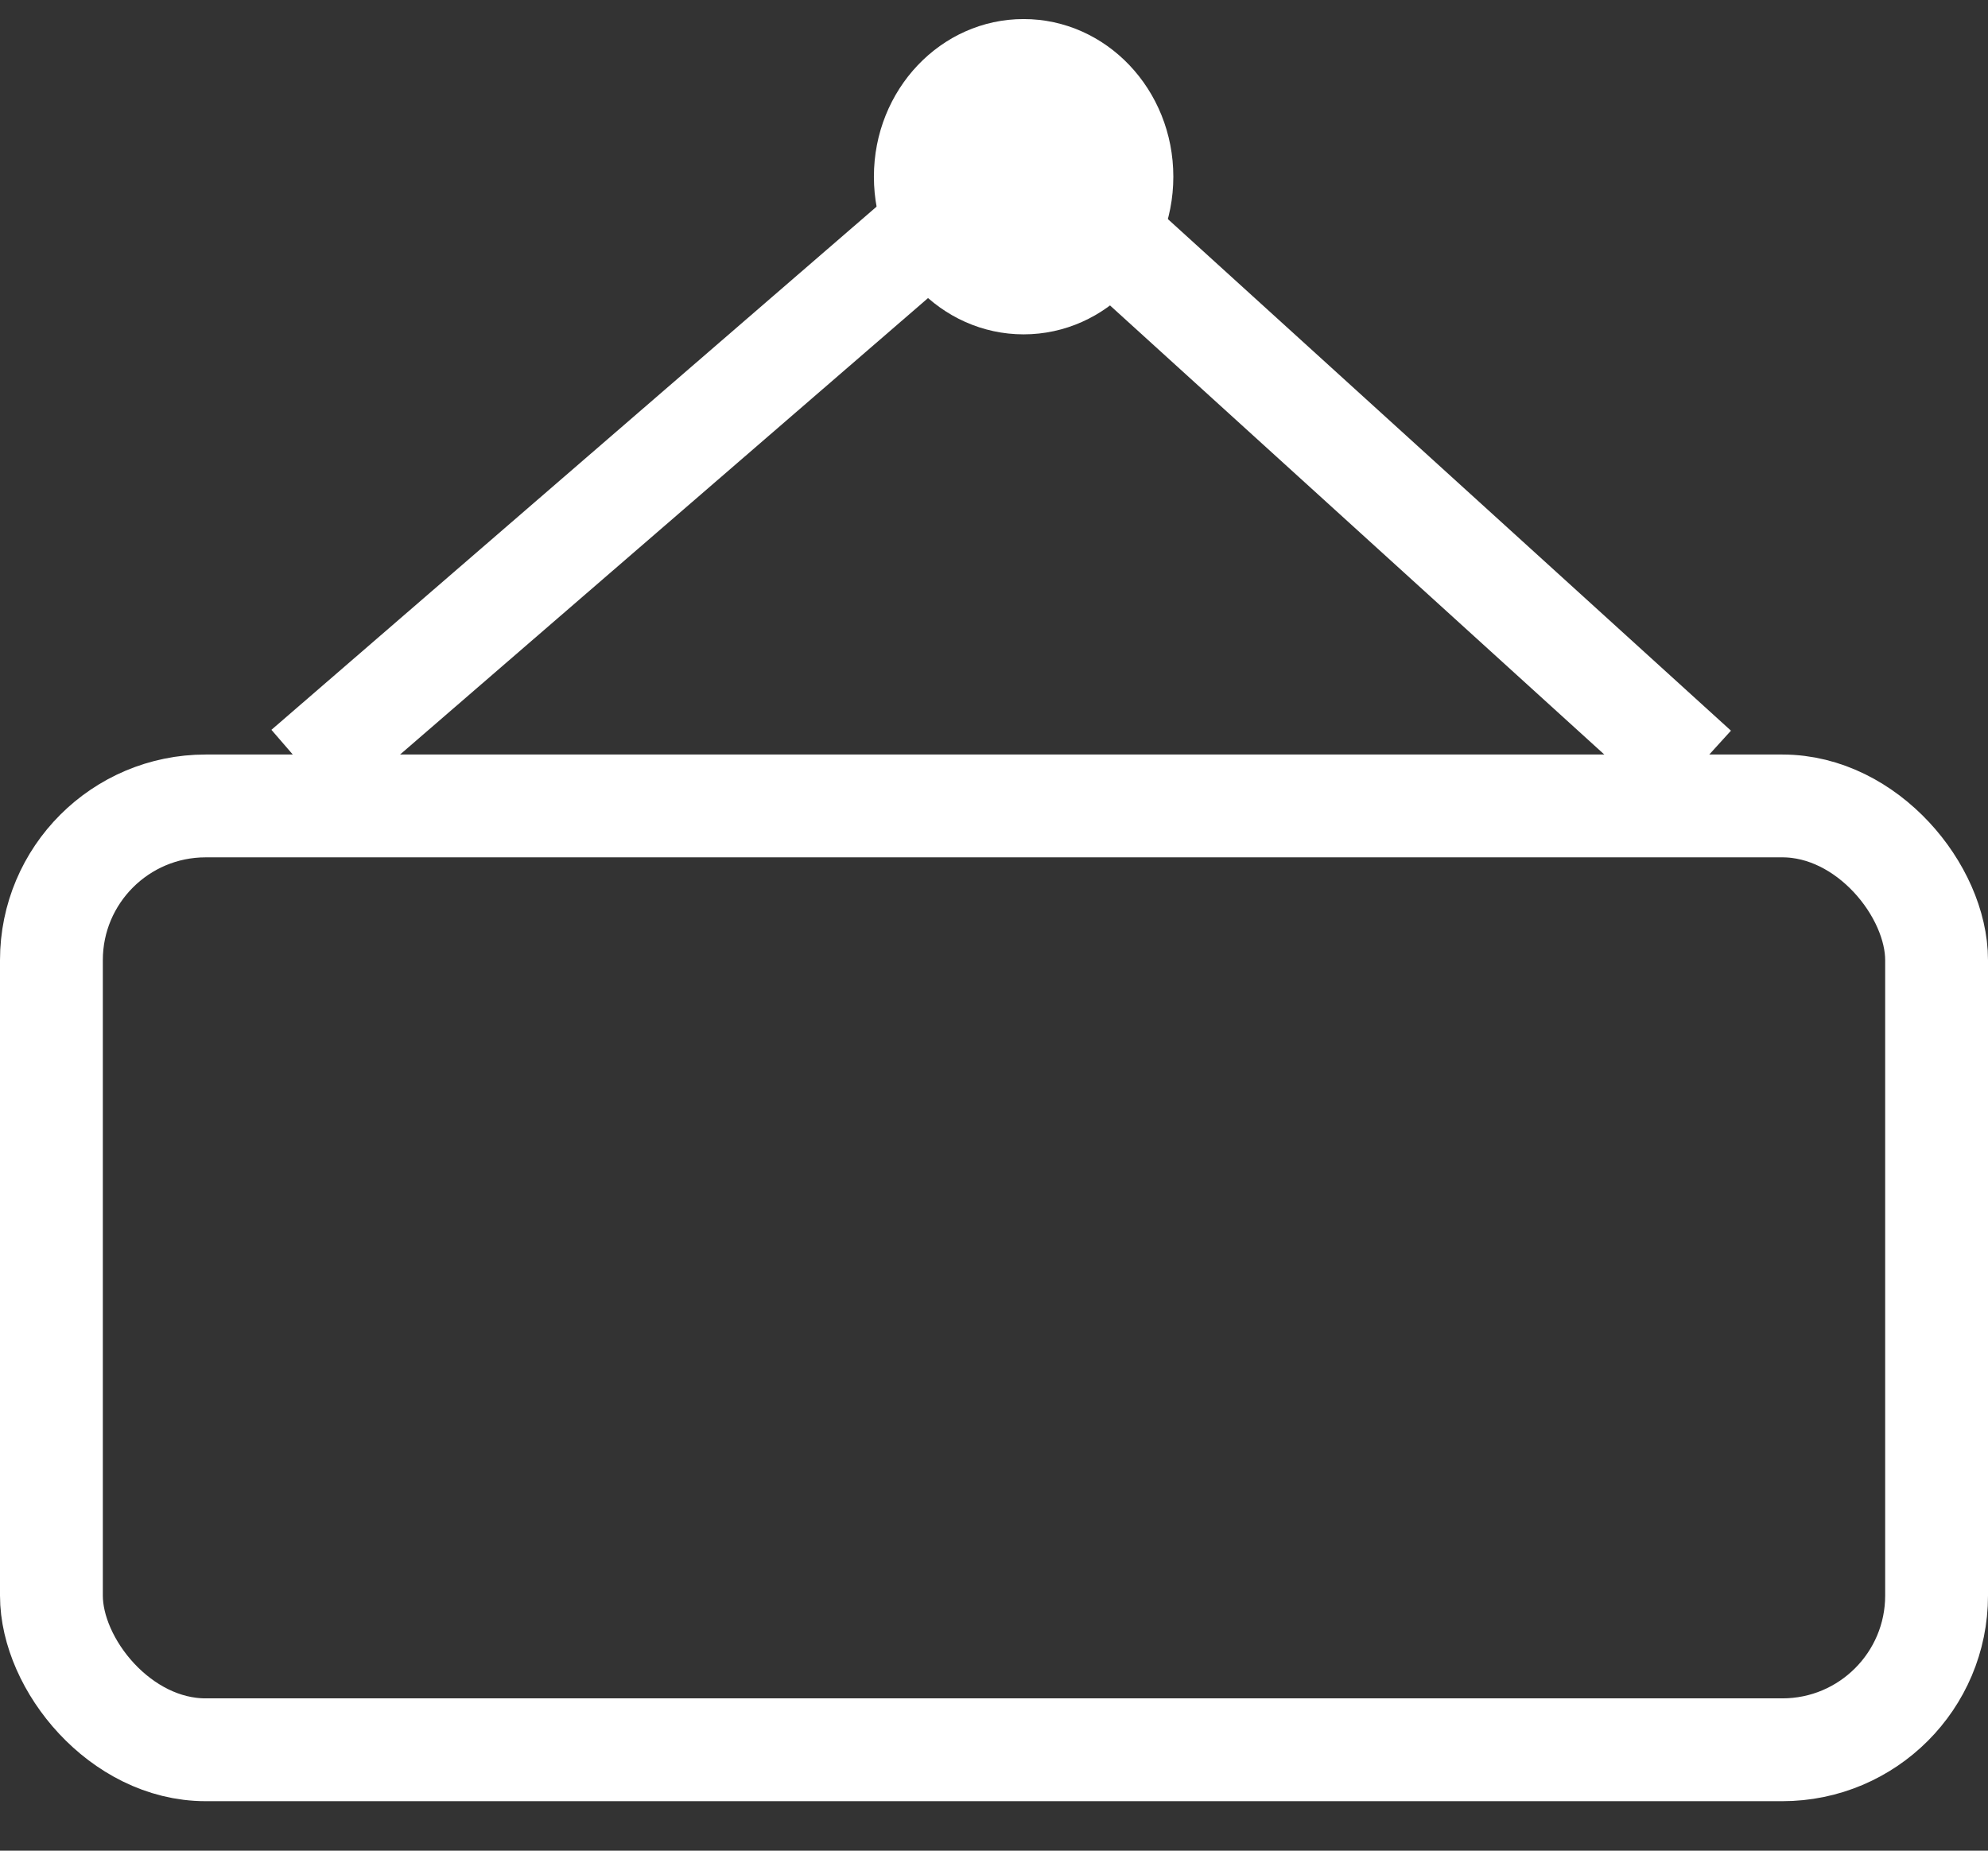
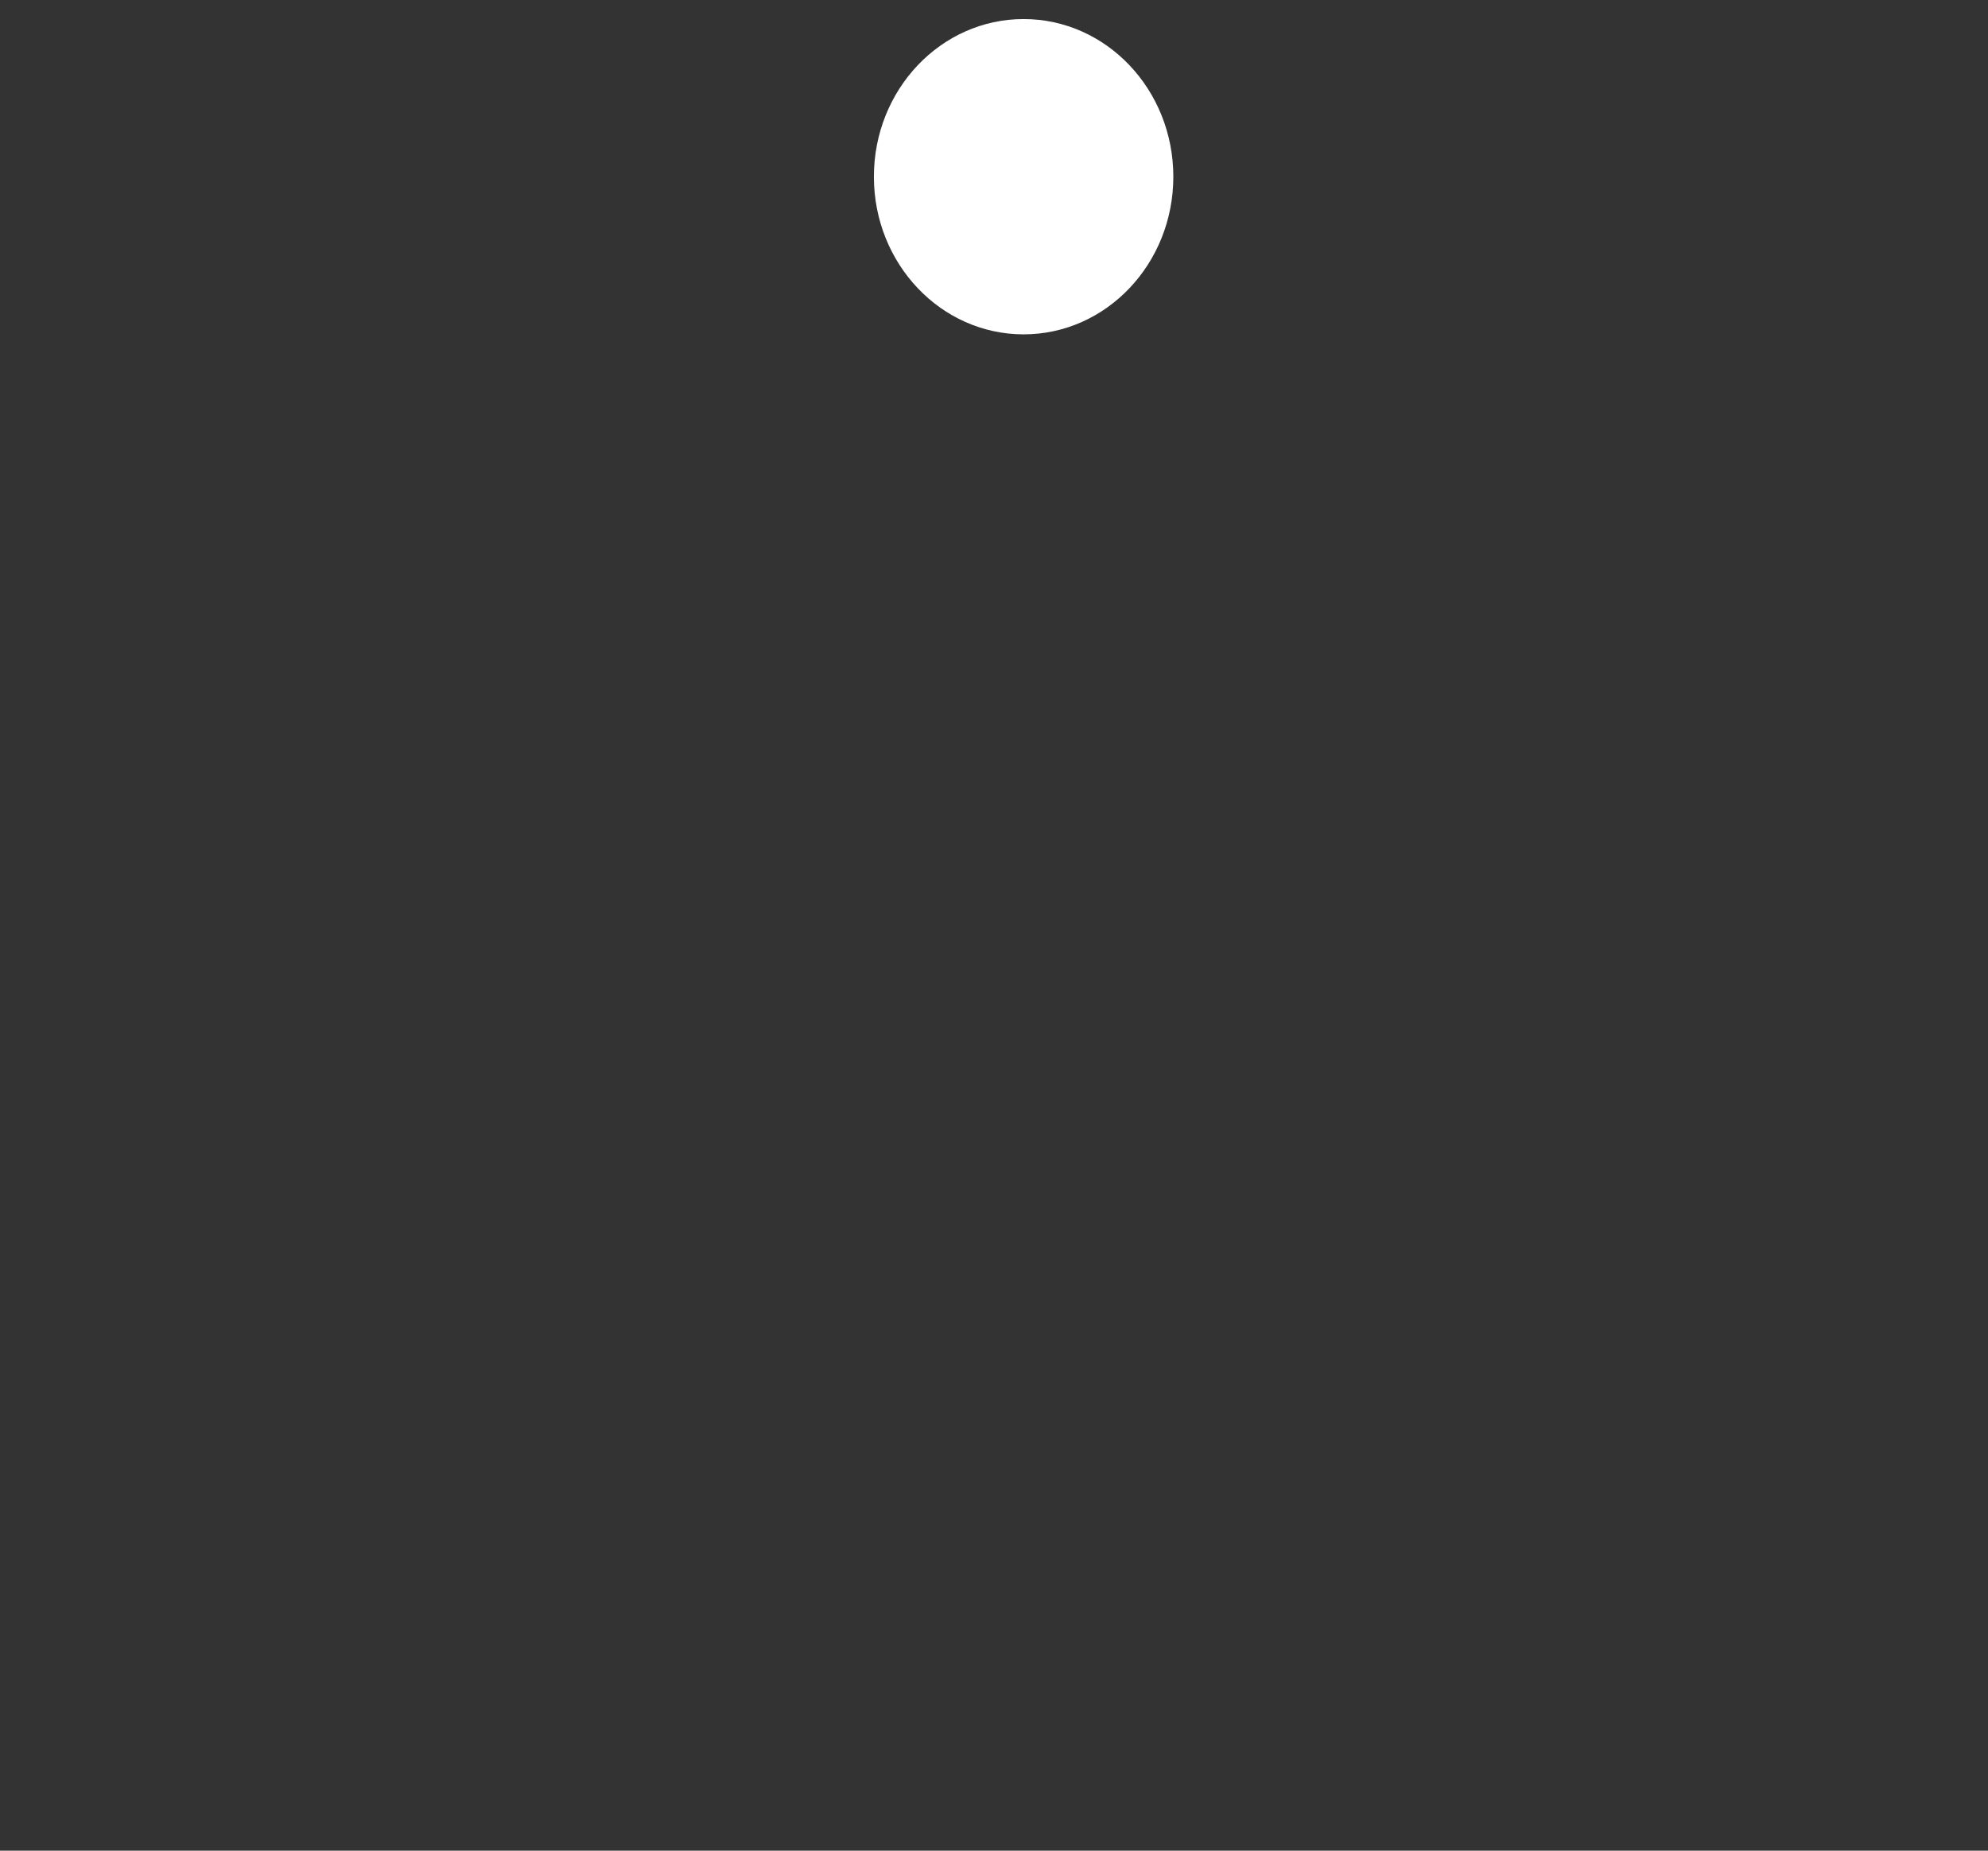
<svg xmlns="http://www.w3.org/2000/svg" width="29" height="27" viewBox="0 0 29 27" fill="none">
  <rect x="0" y="0" width="29" height="27" fill="#333333" stroke="none" />
-   <rect x="0.75" y="11.758" width="27.5" height="13.77" rx="2.25" stroke="white" stroke-width="1.5" />
-   <path d="M14.365 2.642L4.45 11.215" stroke="white" stroke-width="1.5" />
-   <path d="M14.753 2.135L24.746 11.215" stroke="white" stroke-width="1.5" />
  <ellipse cx="14.932" cy="2.578" rx="2.184" ry="2.3" fill="white" />
</svg>